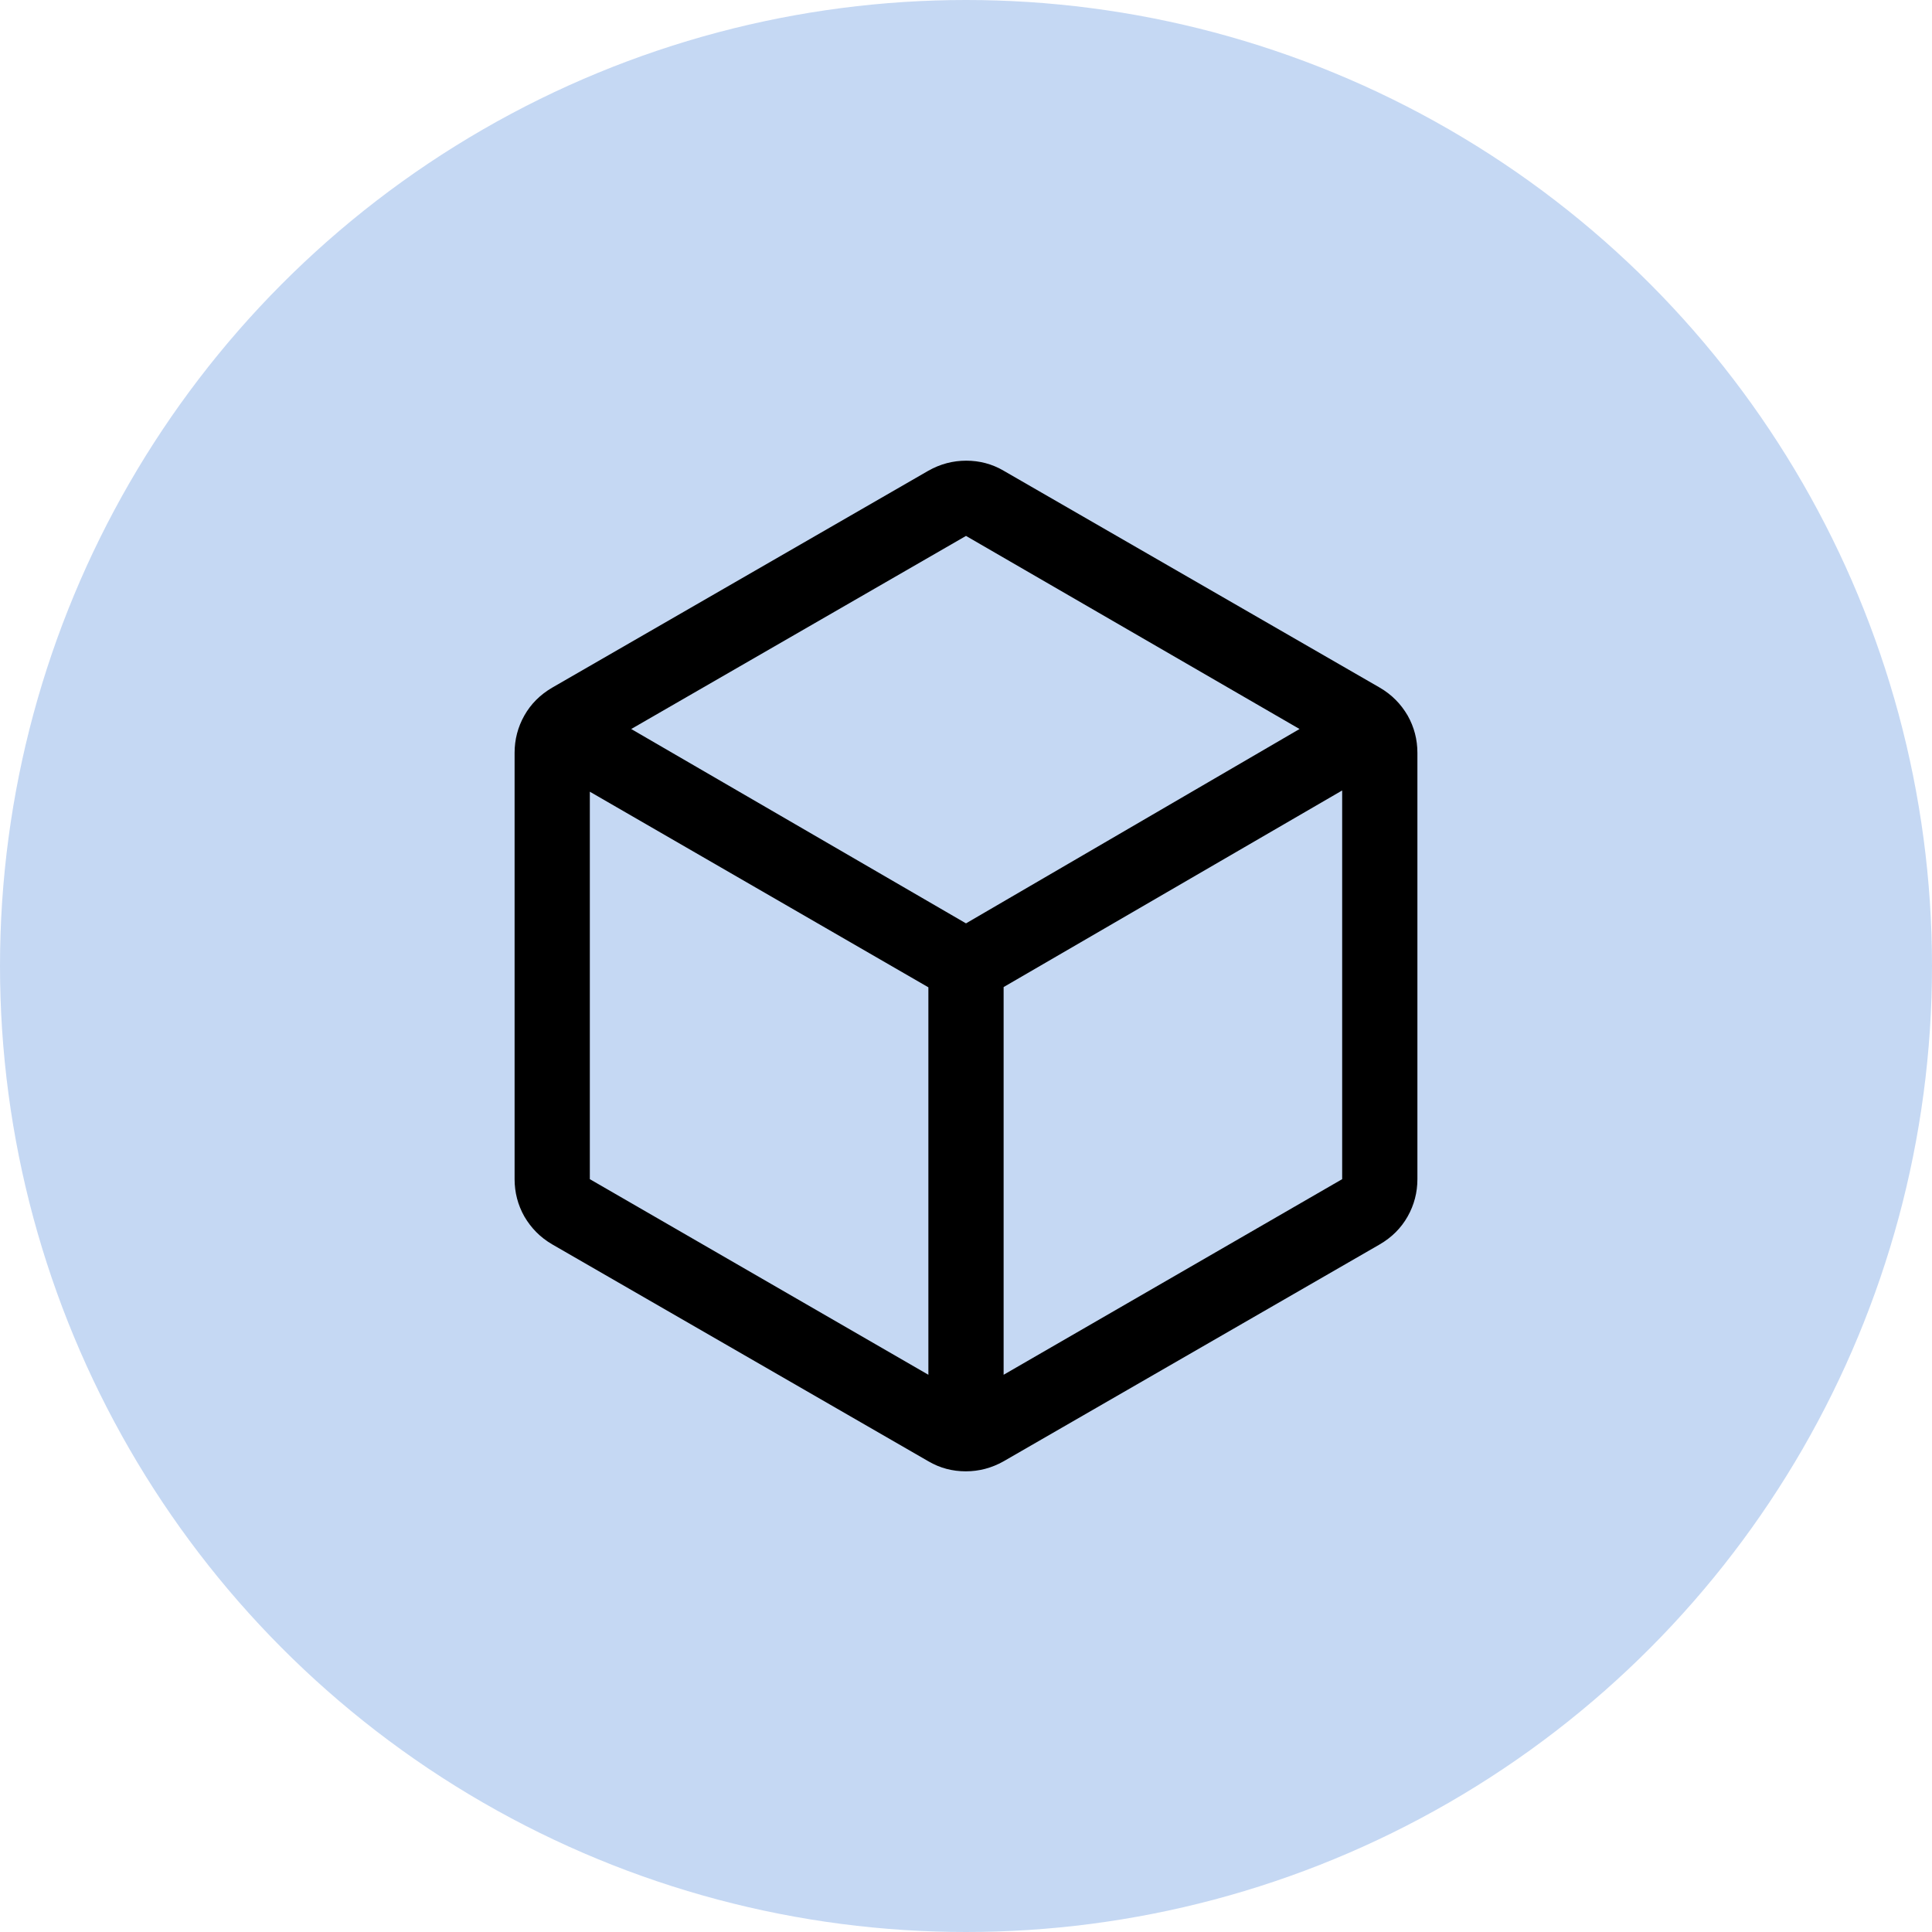
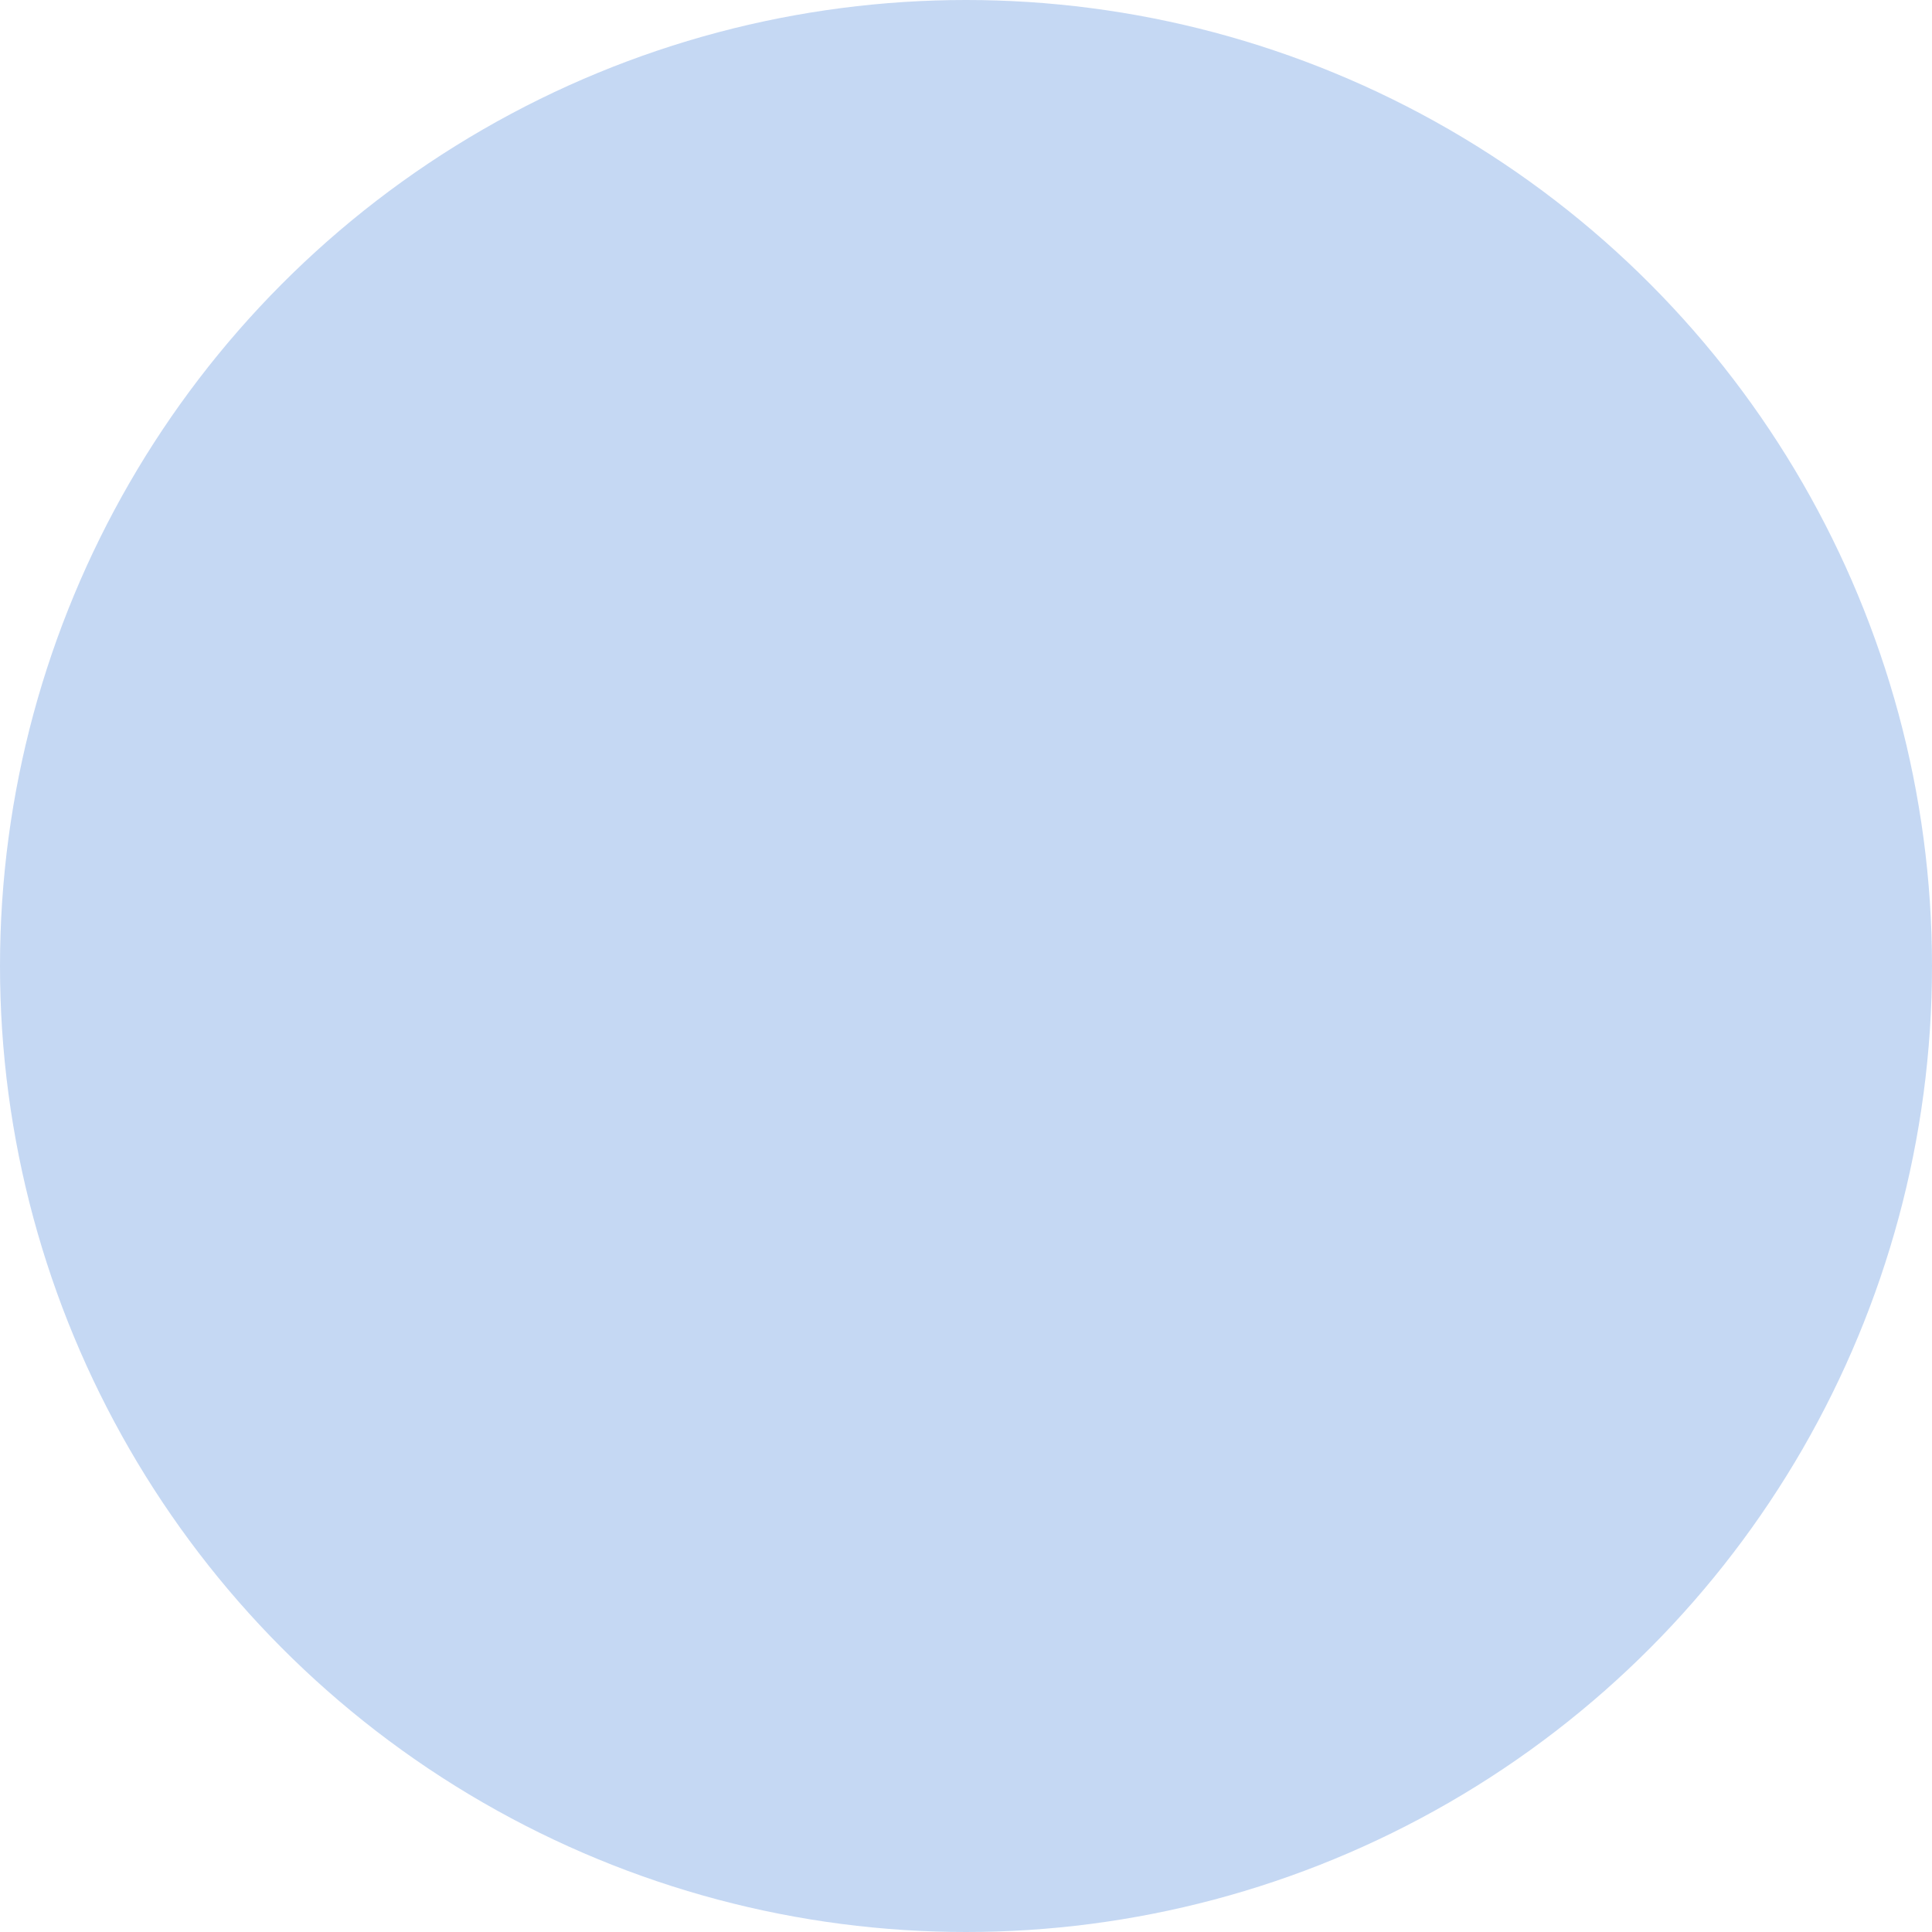
<svg xmlns="http://www.w3.org/2000/svg" id="Layer_2" data-name="Layer 2" viewBox="0 0 77.04 77.04">
  <defs>
    <style>
      .cls-1 {
        fill: #1967d2;
        opacity: .25;
      }
    </style>
  </defs>
  <g id="Layer_1-2" data-name="Layer 1">
    <circle class="cls-1" cx="38.52" cy="38.52" r="38.52" />
-     <path d="M37.02,54.82v-15.45l-13.5-7.8v15.45l13.5,7.8ZM40.02,54.82l13.5-7.8v-15.5l-13.5,7.84v15.46ZM38.52,36.82l13.3-7.75-13.3-7.7-13.35,7.7,13.35,7.75ZM22.02,49.62c-.48-.28-.84-.65-1.11-1.11-.26-.46-.39-.96-.39-1.49v-17c0-.53.13-1.03.39-1.49.26-.46.63-.83,1.11-1.11l15-8.65c.48-.27.98-.4,1.51-.4s1.03.13,1.49.4l15,8.65c.48.28.84.65,1.11,1.11.26.46.39.96.39,1.49v17c0,.53-.13,1.03-.39,1.49-.26.46-.63.83-1.11,1.11l-15,8.65c-.48.27-.98.4-1.51.4s-1.03-.13-1.49-.4l-15-8.65Z" />
  </g>
</svg>